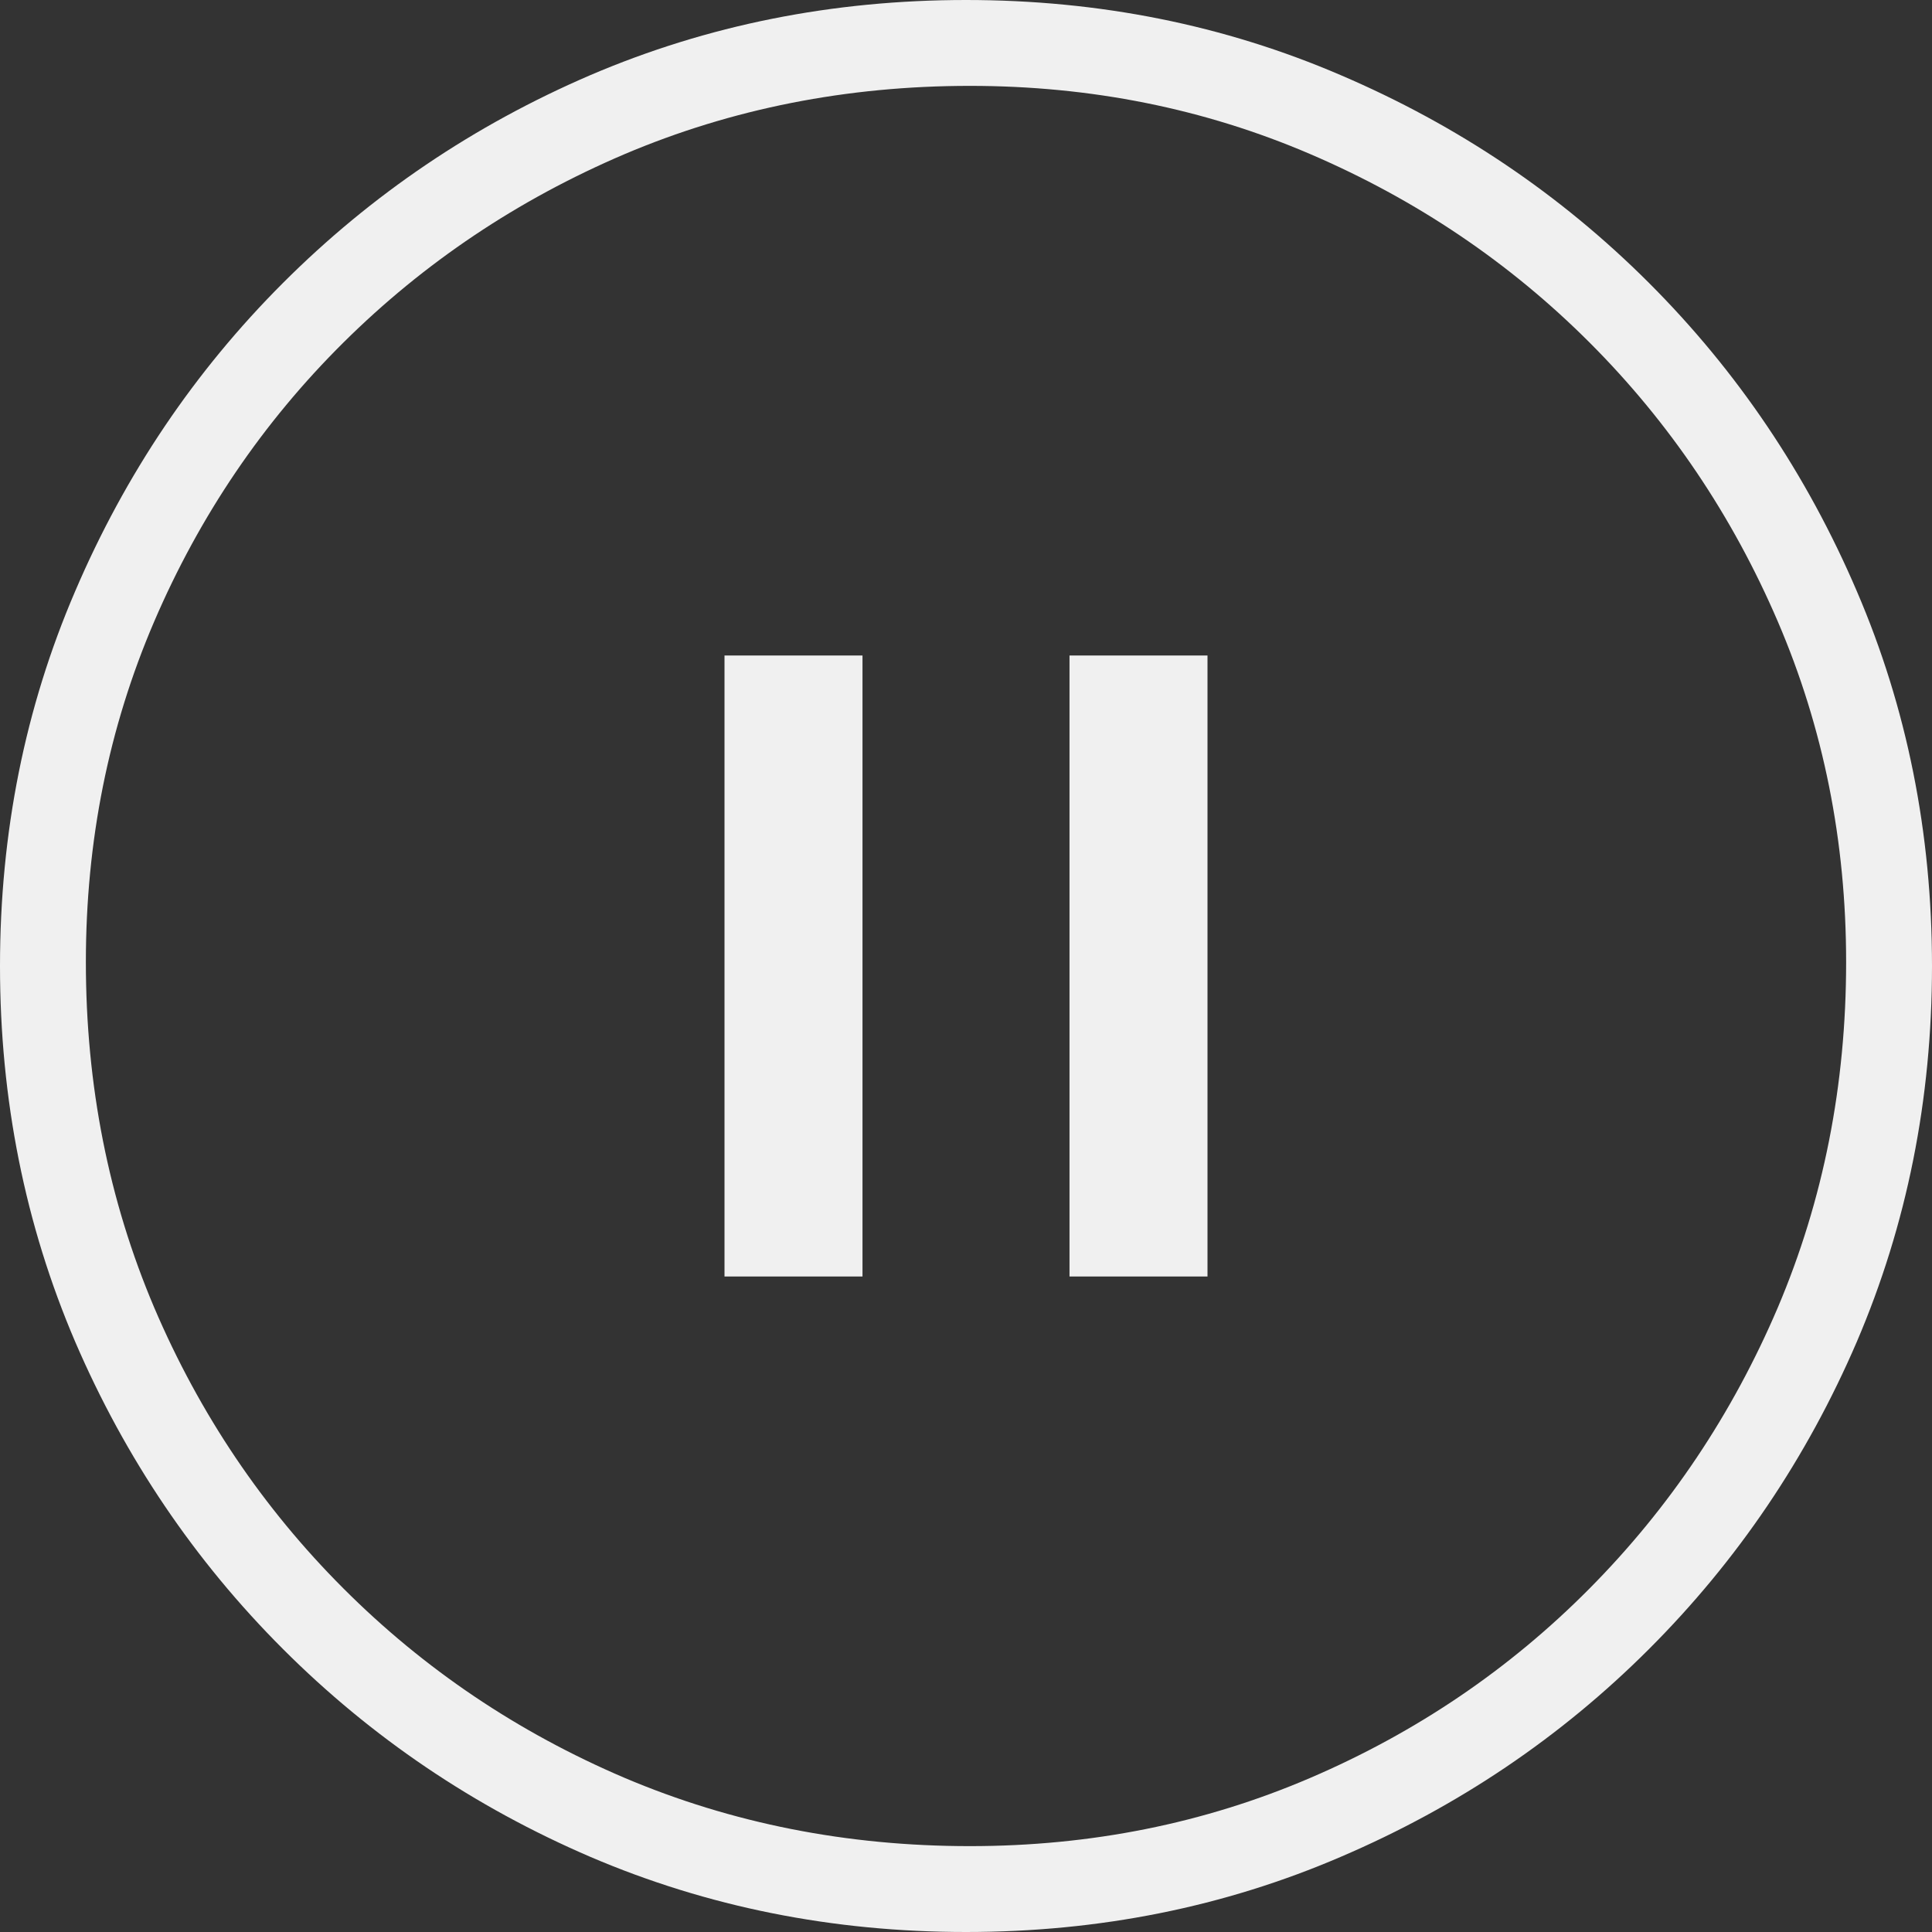
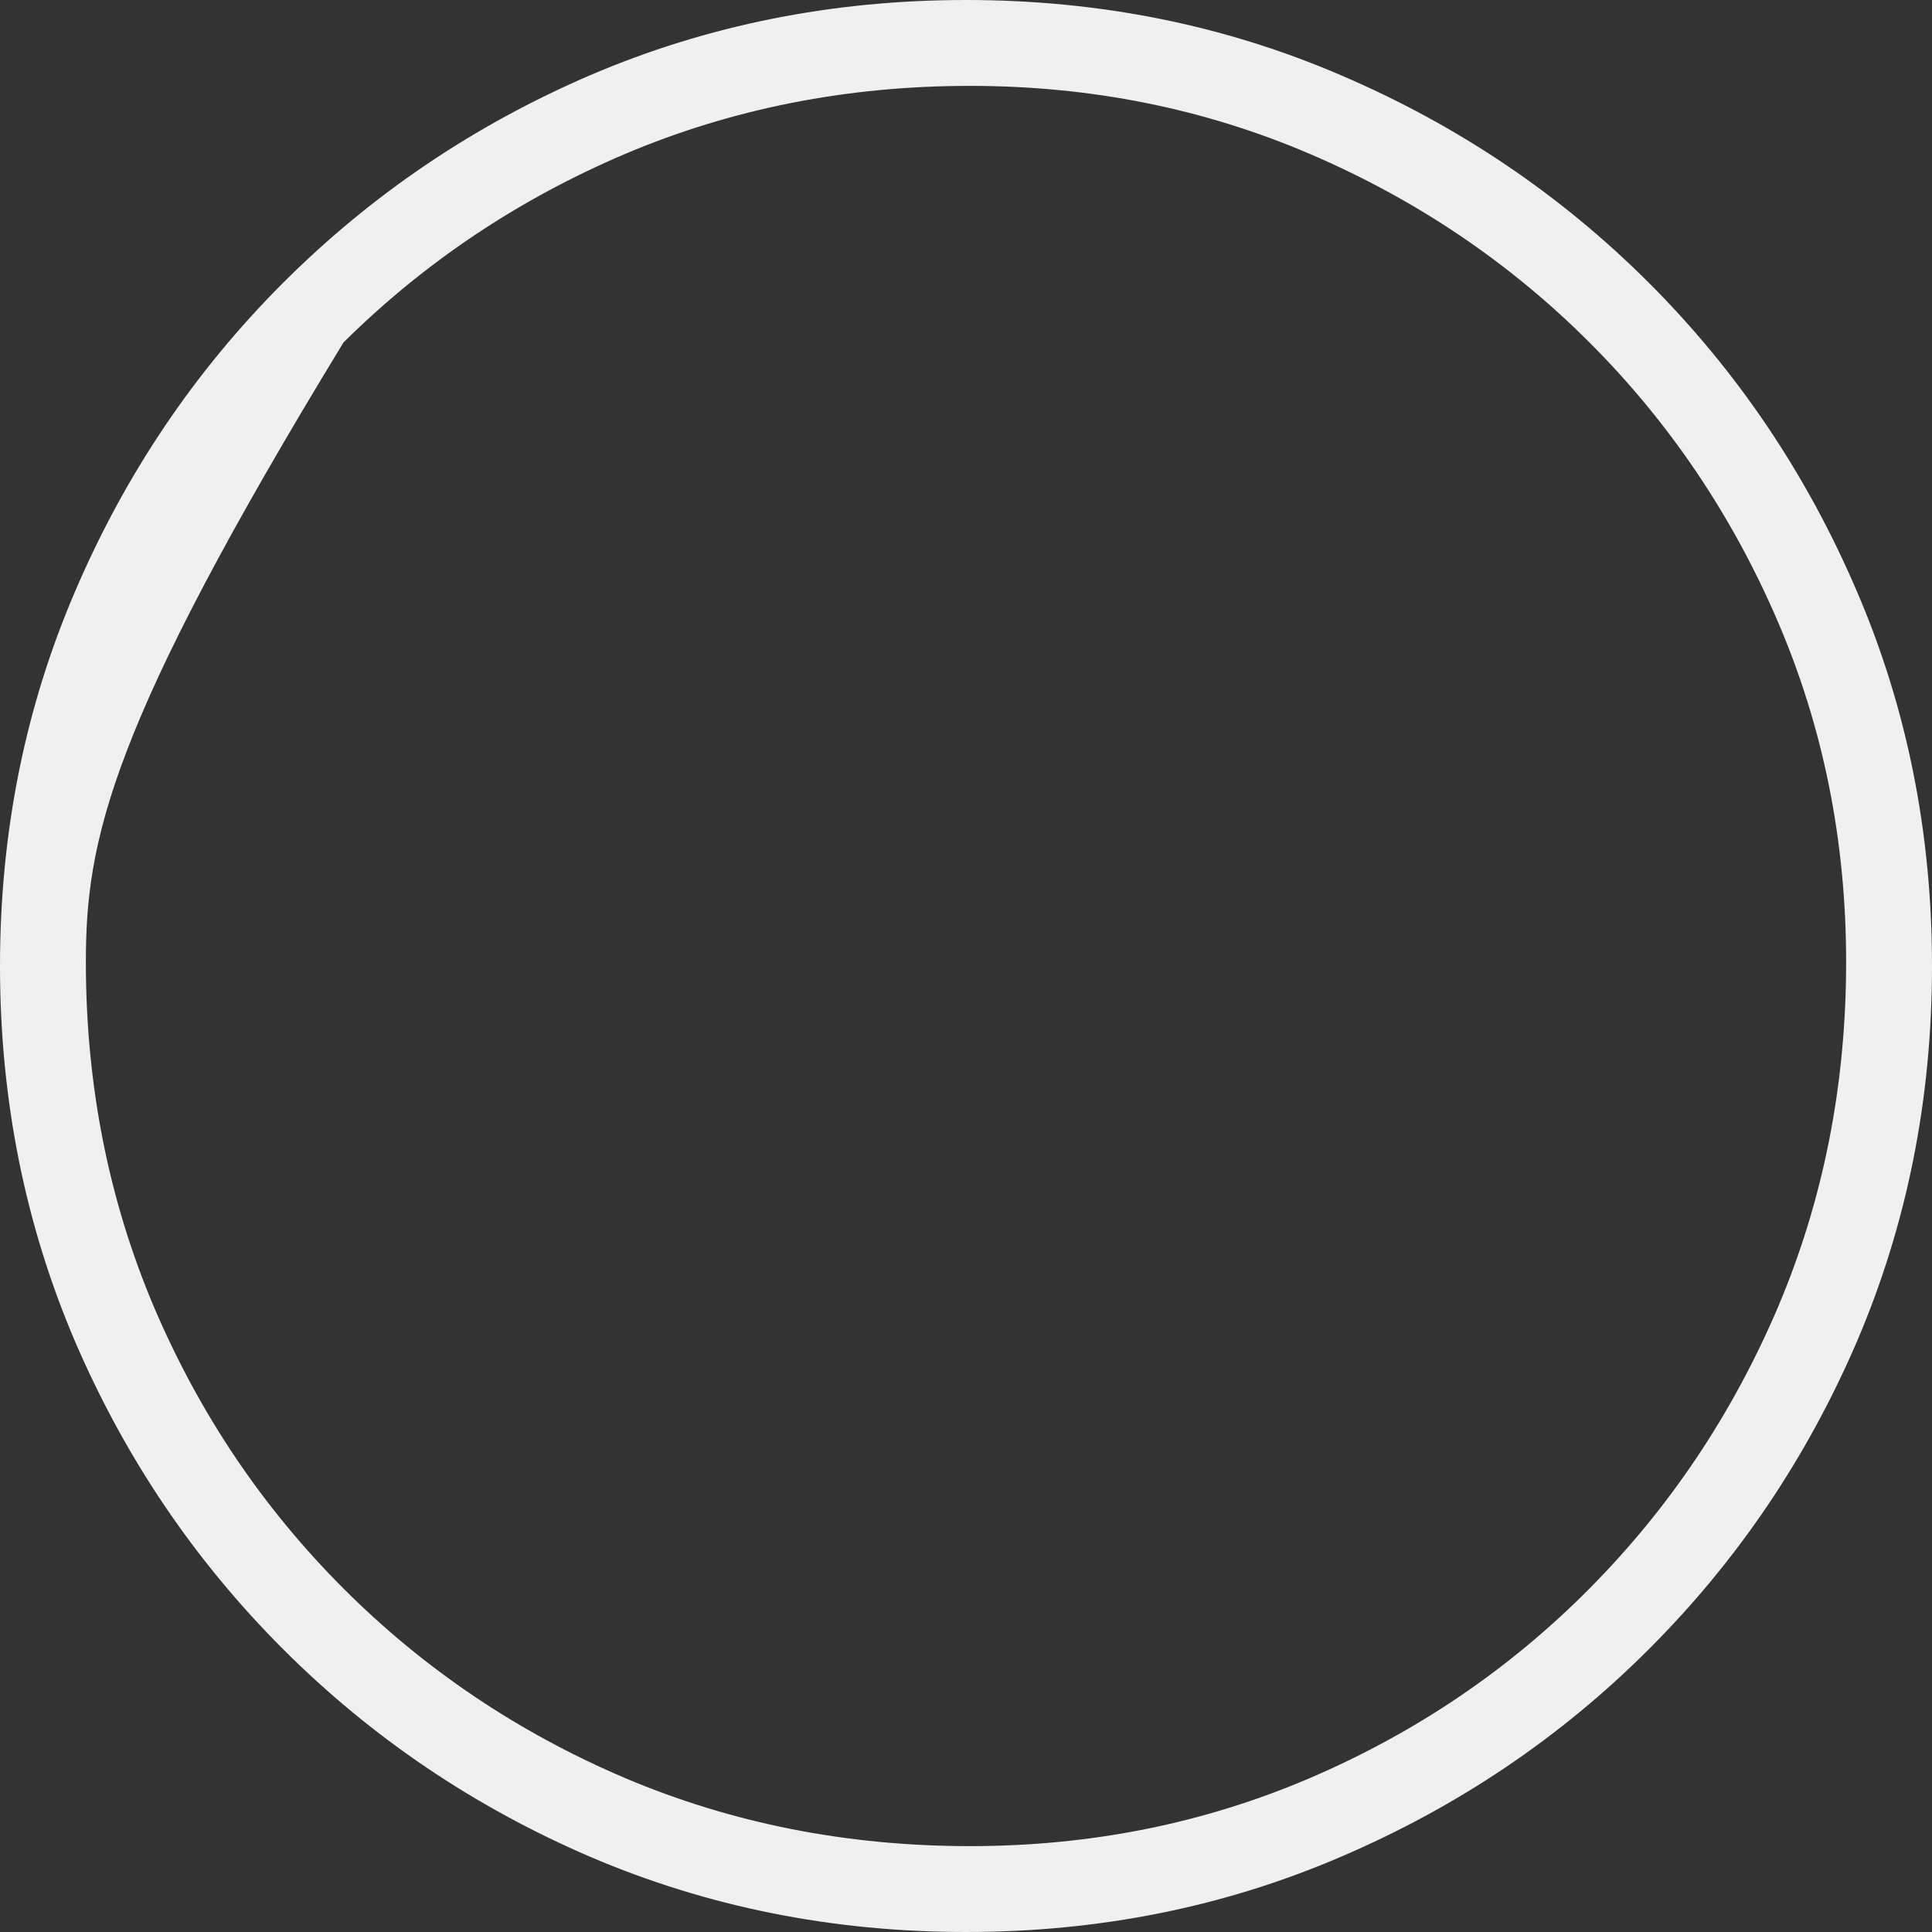
<svg xmlns="http://www.w3.org/2000/svg" width="56" height="56" viewBox="0 0 56 56" fill="none">
  <rect x="0" y="0" width="56" height="56" fill="#333333" stroke="none" />
-   <path d="M28.113 53.511C31.62 53.511 34.91 52.851 37.984 51.531C41.057 50.211 43.754 48.383 46.073 46.044C48.392 43.706 50.211 40.991 51.531 37.899C52.851 34.788 53.511 31.451 53.511 27.887C53.511 24.38 52.851 21.09 51.531 18.016C50.211 14.943 48.392 12.246 46.073 9.927C43.754 7.608 41.057 5.789 37.984 4.469C34.91 3.149 31.62 2.489 28.113 2.489C24.549 2.489 21.212 3.149 18.101 4.469C15.009 5.789 12.294 7.608 9.956 9.927C7.618 12.246 5.789 14.943 4.469 18.016C3.149 21.09 2.489 24.38 2.489 27.887C2.489 31.451 3.149 34.788 4.469 37.899C5.789 40.991 7.618 43.706 9.956 46.044C12.294 48.383 15.009 50.211 18.101 51.531C21.212 52.851 24.549 53.511 28.113 53.511ZM28 56C24.135 56 20.505 55.274 17.111 53.822C13.736 52.37 10.766 50.362 8.202 47.798C5.638 45.234 3.63 42.264 2.178 38.889C0.726 35.495 0 31.865 0 28C0 24.135 0.726 20.515 2.178 17.139C3.63 13.745 5.638 10.766 8.202 8.202C10.766 5.638 13.736 3.63 17.111 2.178C20.505 0.726 24.135 0 28 0C31.865 0 35.486 0.726 38.861 2.178C42.255 3.63 45.234 5.638 47.798 8.202C50.362 10.766 52.37 13.745 53.822 17.139C55.274 20.515 56 24.135 56 28C56 31.865 55.274 35.495 53.822 38.889C52.37 42.264 50.362 45.234 47.798 47.798C45.234 50.362 42.255 52.37 38.861 53.822C35.486 55.274 31.865 56 28 56Z" fill="#F0F0F0" />
-   <rect x="21" y="19" width="4" height="18" fill="#F0F0F0" />
-   <rect x="31" y="19" width="4" height="18" fill="#F0F0F0" />
+   <path d="M28.113 53.511C31.62 53.511 34.91 52.851 37.984 51.531C41.057 50.211 43.754 48.383 46.073 46.044C48.392 43.706 50.211 40.991 51.531 37.899C52.851 34.788 53.511 31.451 53.511 27.887C53.511 24.38 52.851 21.09 51.531 18.016C50.211 14.943 48.392 12.246 46.073 9.927C43.754 7.608 41.057 5.789 37.984 4.469C34.91 3.149 31.62 2.489 28.113 2.489C24.549 2.489 21.212 3.149 18.101 4.469C15.009 5.789 12.294 7.608 9.956 9.927C3.149 21.09 2.489 24.38 2.489 27.887C2.489 31.451 3.149 34.788 4.469 37.899C5.789 40.991 7.618 43.706 9.956 46.044C12.294 48.383 15.009 50.211 18.101 51.531C21.212 52.851 24.549 53.511 28.113 53.511ZM28 56C24.135 56 20.505 55.274 17.111 53.822C13.736 52.37 10.766 50.362 8.202 47.798C5.638 45.234 3.63 42.264 2.178 38.889C0.726 35.495 0 31.865 0 28C0 24.135 0.726 20.515 2.178 17.139C3.63 13.745 5.638 10.766 8.202 8.202C10.766 5.638 13.736 3.63 17.111 2.178C20.505 0.726 24.135 0 28 0C31.865 0 35.486 0.726 38.861 2.178C42.255 3.63 45.234 5.638 47.798 8.202C50.362 10.766 52.37 13.745 53.822 17.139C55.274 20.515 56 24.135 56 28C56 31.865 55.274 35.495 53.822 38.889C52.37 42.264 50.362 45.234 47.798 47.798C45.234 50.362 42.255 52.37 38.861 53.822C35.486 55.274 31.865 56 28 56Z" fill="#F0F0F0" />
</svg>